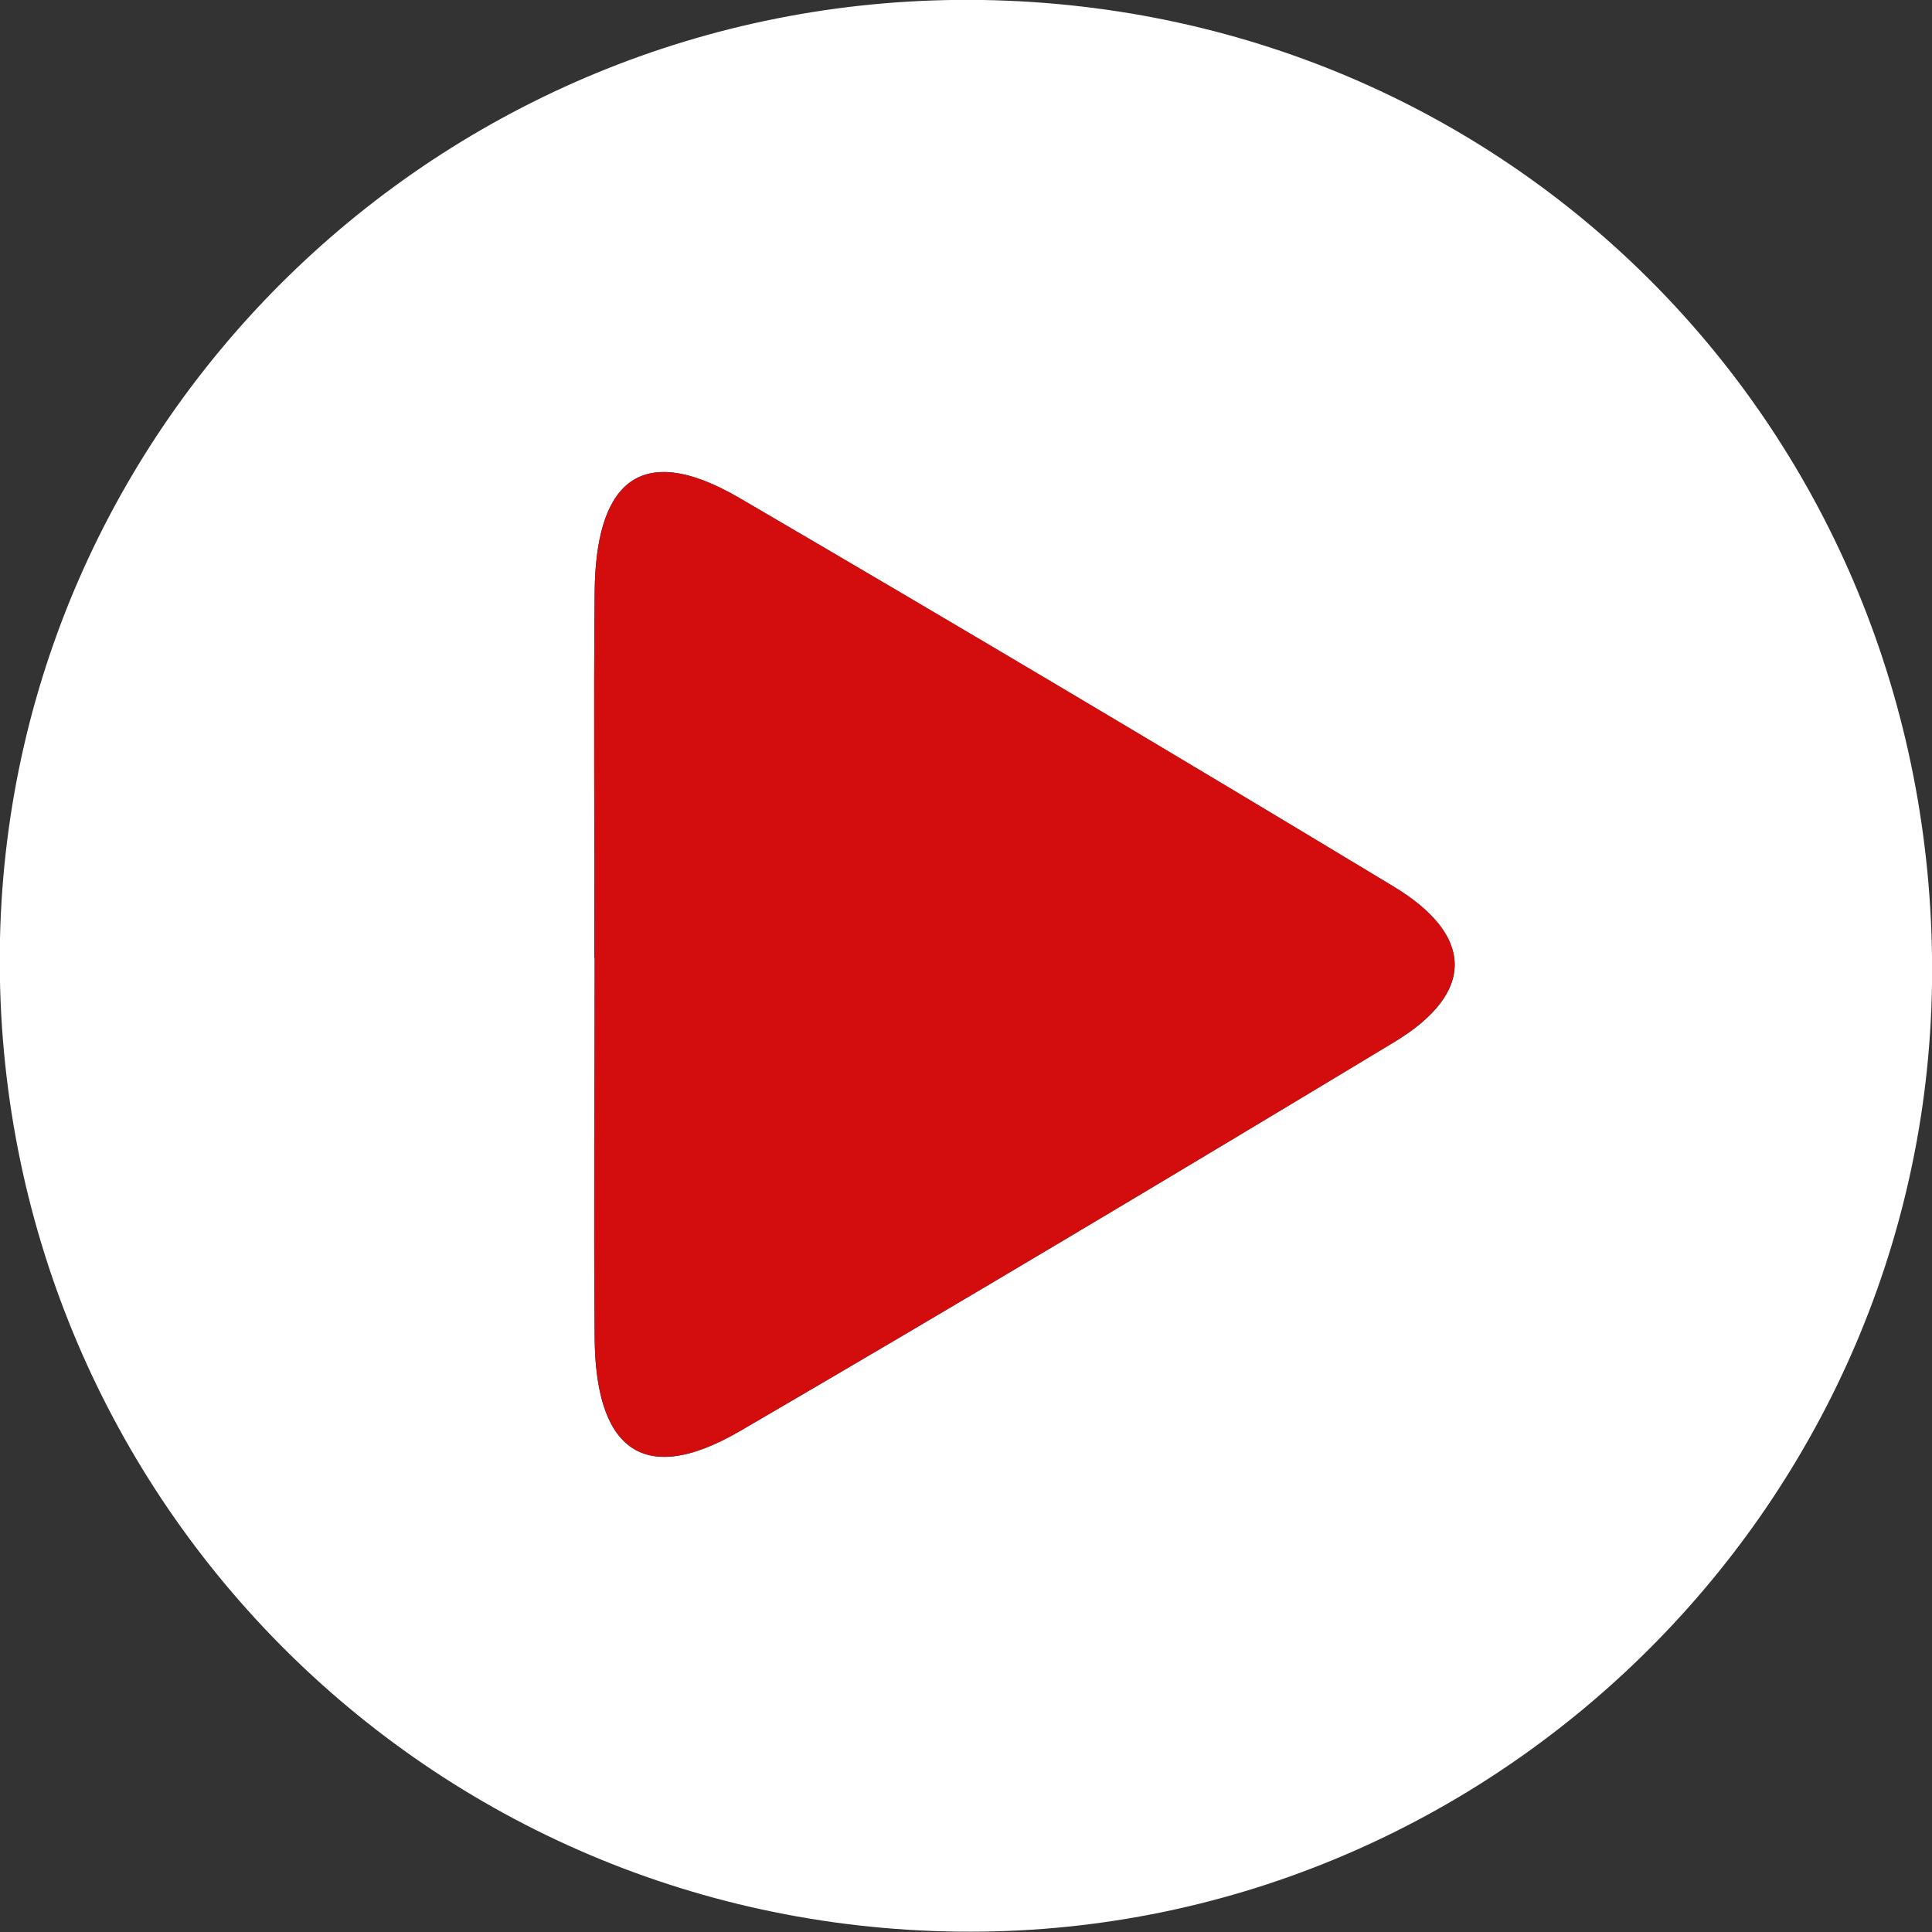
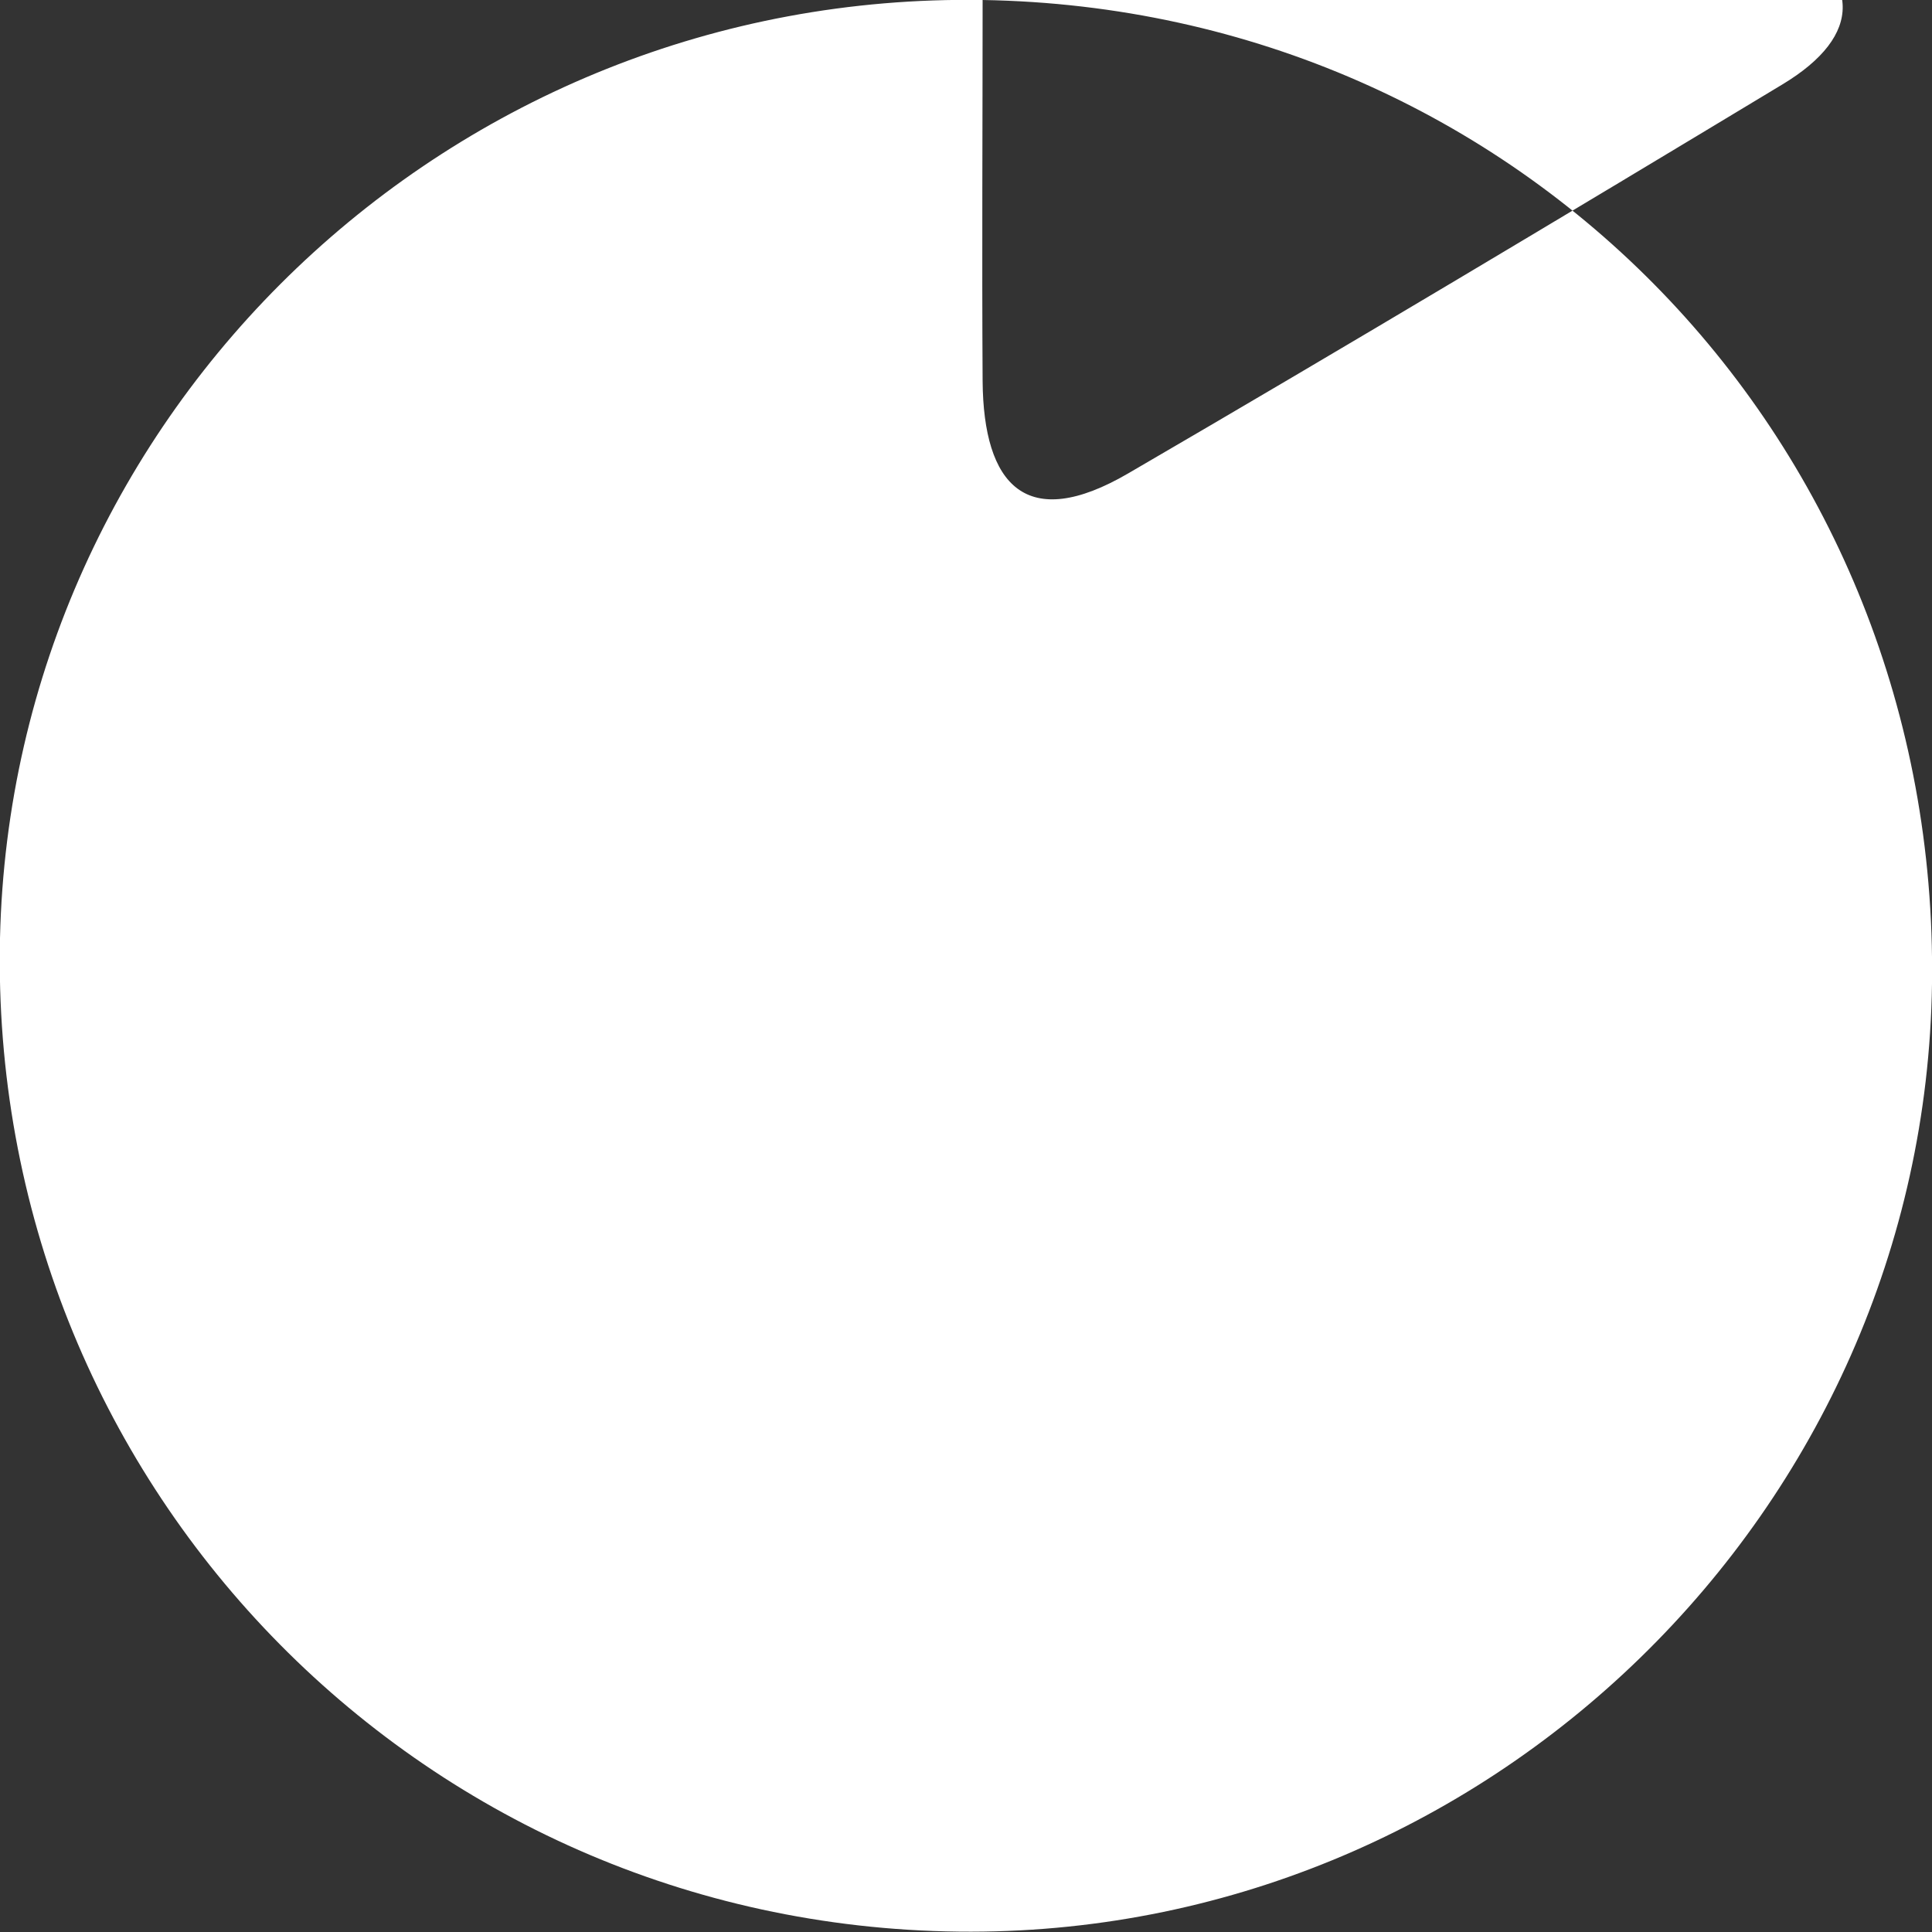
<svg xmlns="http://www.w3.org/2000/svg" id="a" width="50" height="50" viewBox="0 0 50 50">
  <rect x="0" y="0" width="50" height="50" fill="#333333" stroke="none" />
-   <path d="M25.43,0c13.93.23,24.76,11.45,24.57,25.46-.19,13.64-11.54,24.69-25.19,24.53C10.79,49.83-.31,38.32,0,24.28.31,10.64,11.68-.22,25.43,0ZM15.39,24.78c0,3.29-.02,6.57,0,9.86.02,2.7,1.13,3.93,3.77,2.39,5.67-3.3,11.3-6.67,16.92-10.06,2.13-1.28,2.06-2.77-.02-4.03-5.62-3.39-11.26-6.74-16.92-10.05-2.69-1.57-3.72-.25-3.75,2.41-.03,3.16,0,6.32-.01,9.48Z" style="fill:#fff;" />
-   <path d="M15.39,24.78c0-3.16-.03-6.32,0-9.48.03-2.65,1.06-3.98,3.75-2.41,5.67,3.31,11.31,6.66,16.92,10.05,2.08,1.25,2.14,2.74.02,4.03-5.62,3.39-11.25,6.75-16.92,10.06-2.64,1.54-3.74.31-3.77-2.39-.03-3.29,0-6.57,0-9.86Z" style="fill:#d30c0e;" />
+   <path d="M25.43,0c13.93.23,24.76,11.45,24.57,25.46-.19,13.64-11.54,24.69-25.19,24.53C10.79,49.83-.31,38.32,0,24.28.31,10.64,11.68-.22,25.43,0Zc0,3.29-.02,6.57,0,9.86.02,2.7,1.13,3.93,3.77,2.39,5.67-3.3,11.3-6.67,16.92-10.06,2.13-1.28,2.06-2.77-.02-4.03-5.62-3.39-11.26-6.74-16.92-10.05-2.69-1.57-3.72-.25-3.75,2.41-.03,3.16,0,6.32-.01,9.48Z" style="fill:#fff;" />
</svg>